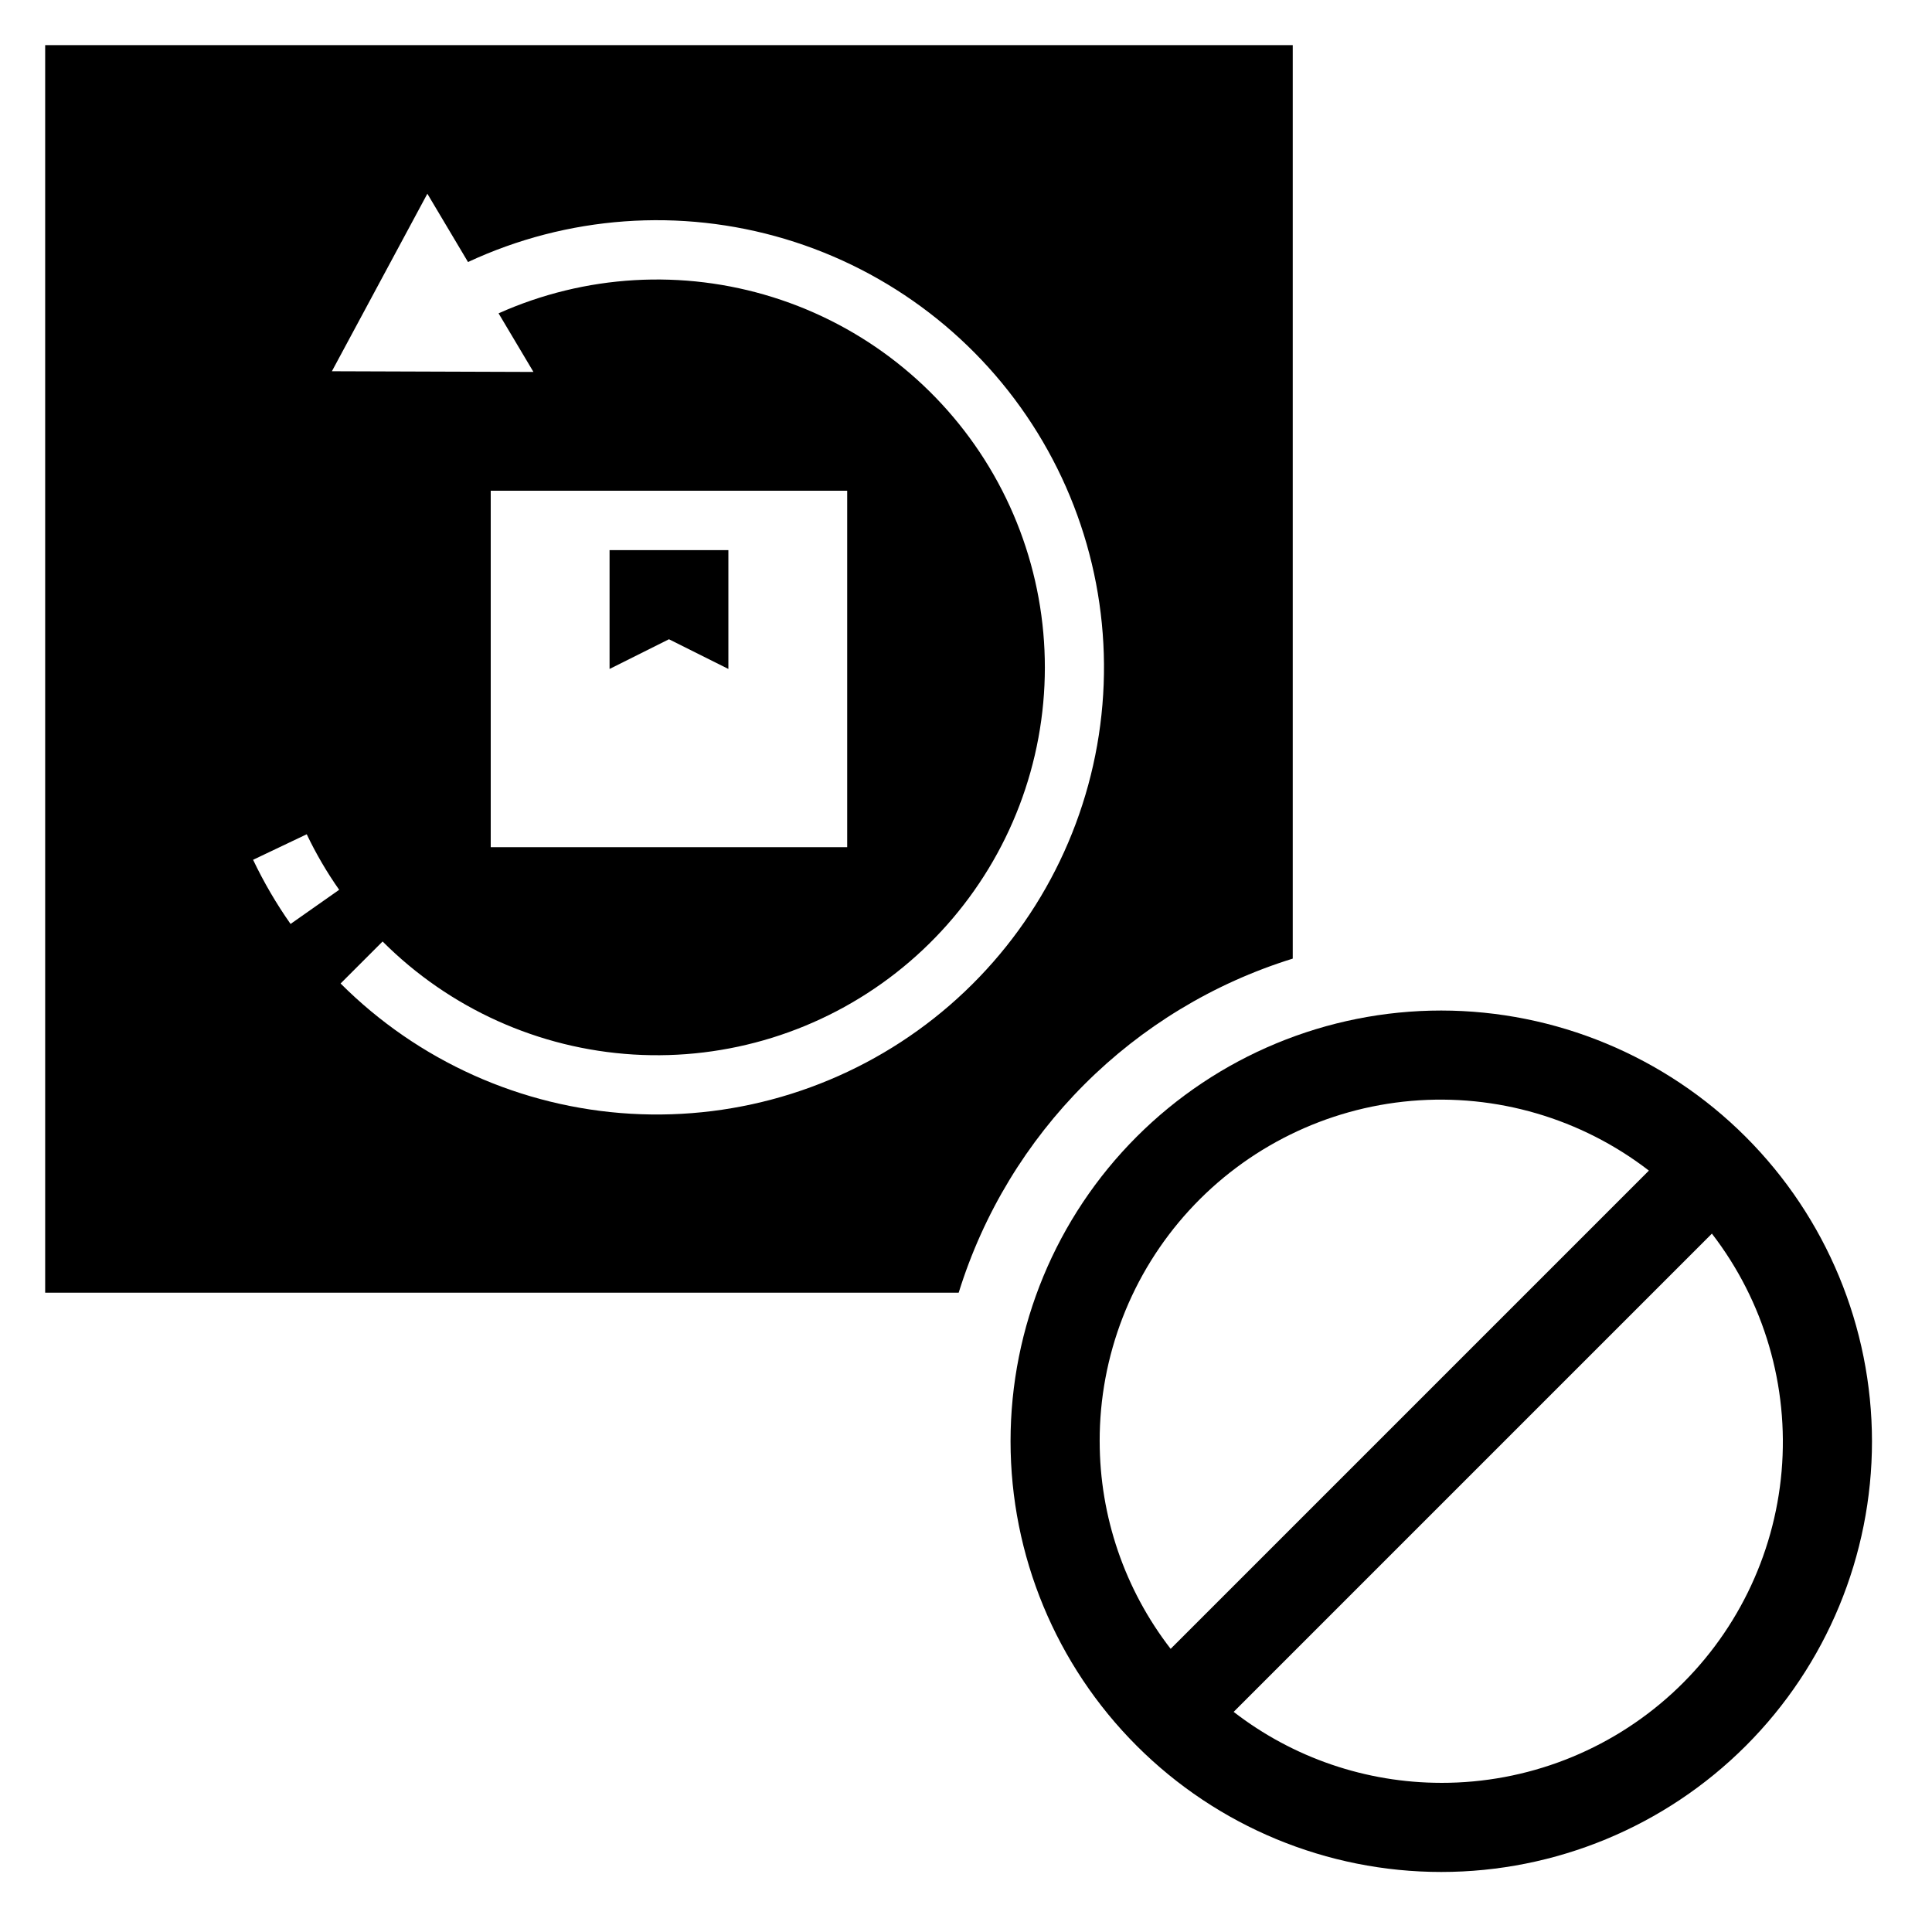
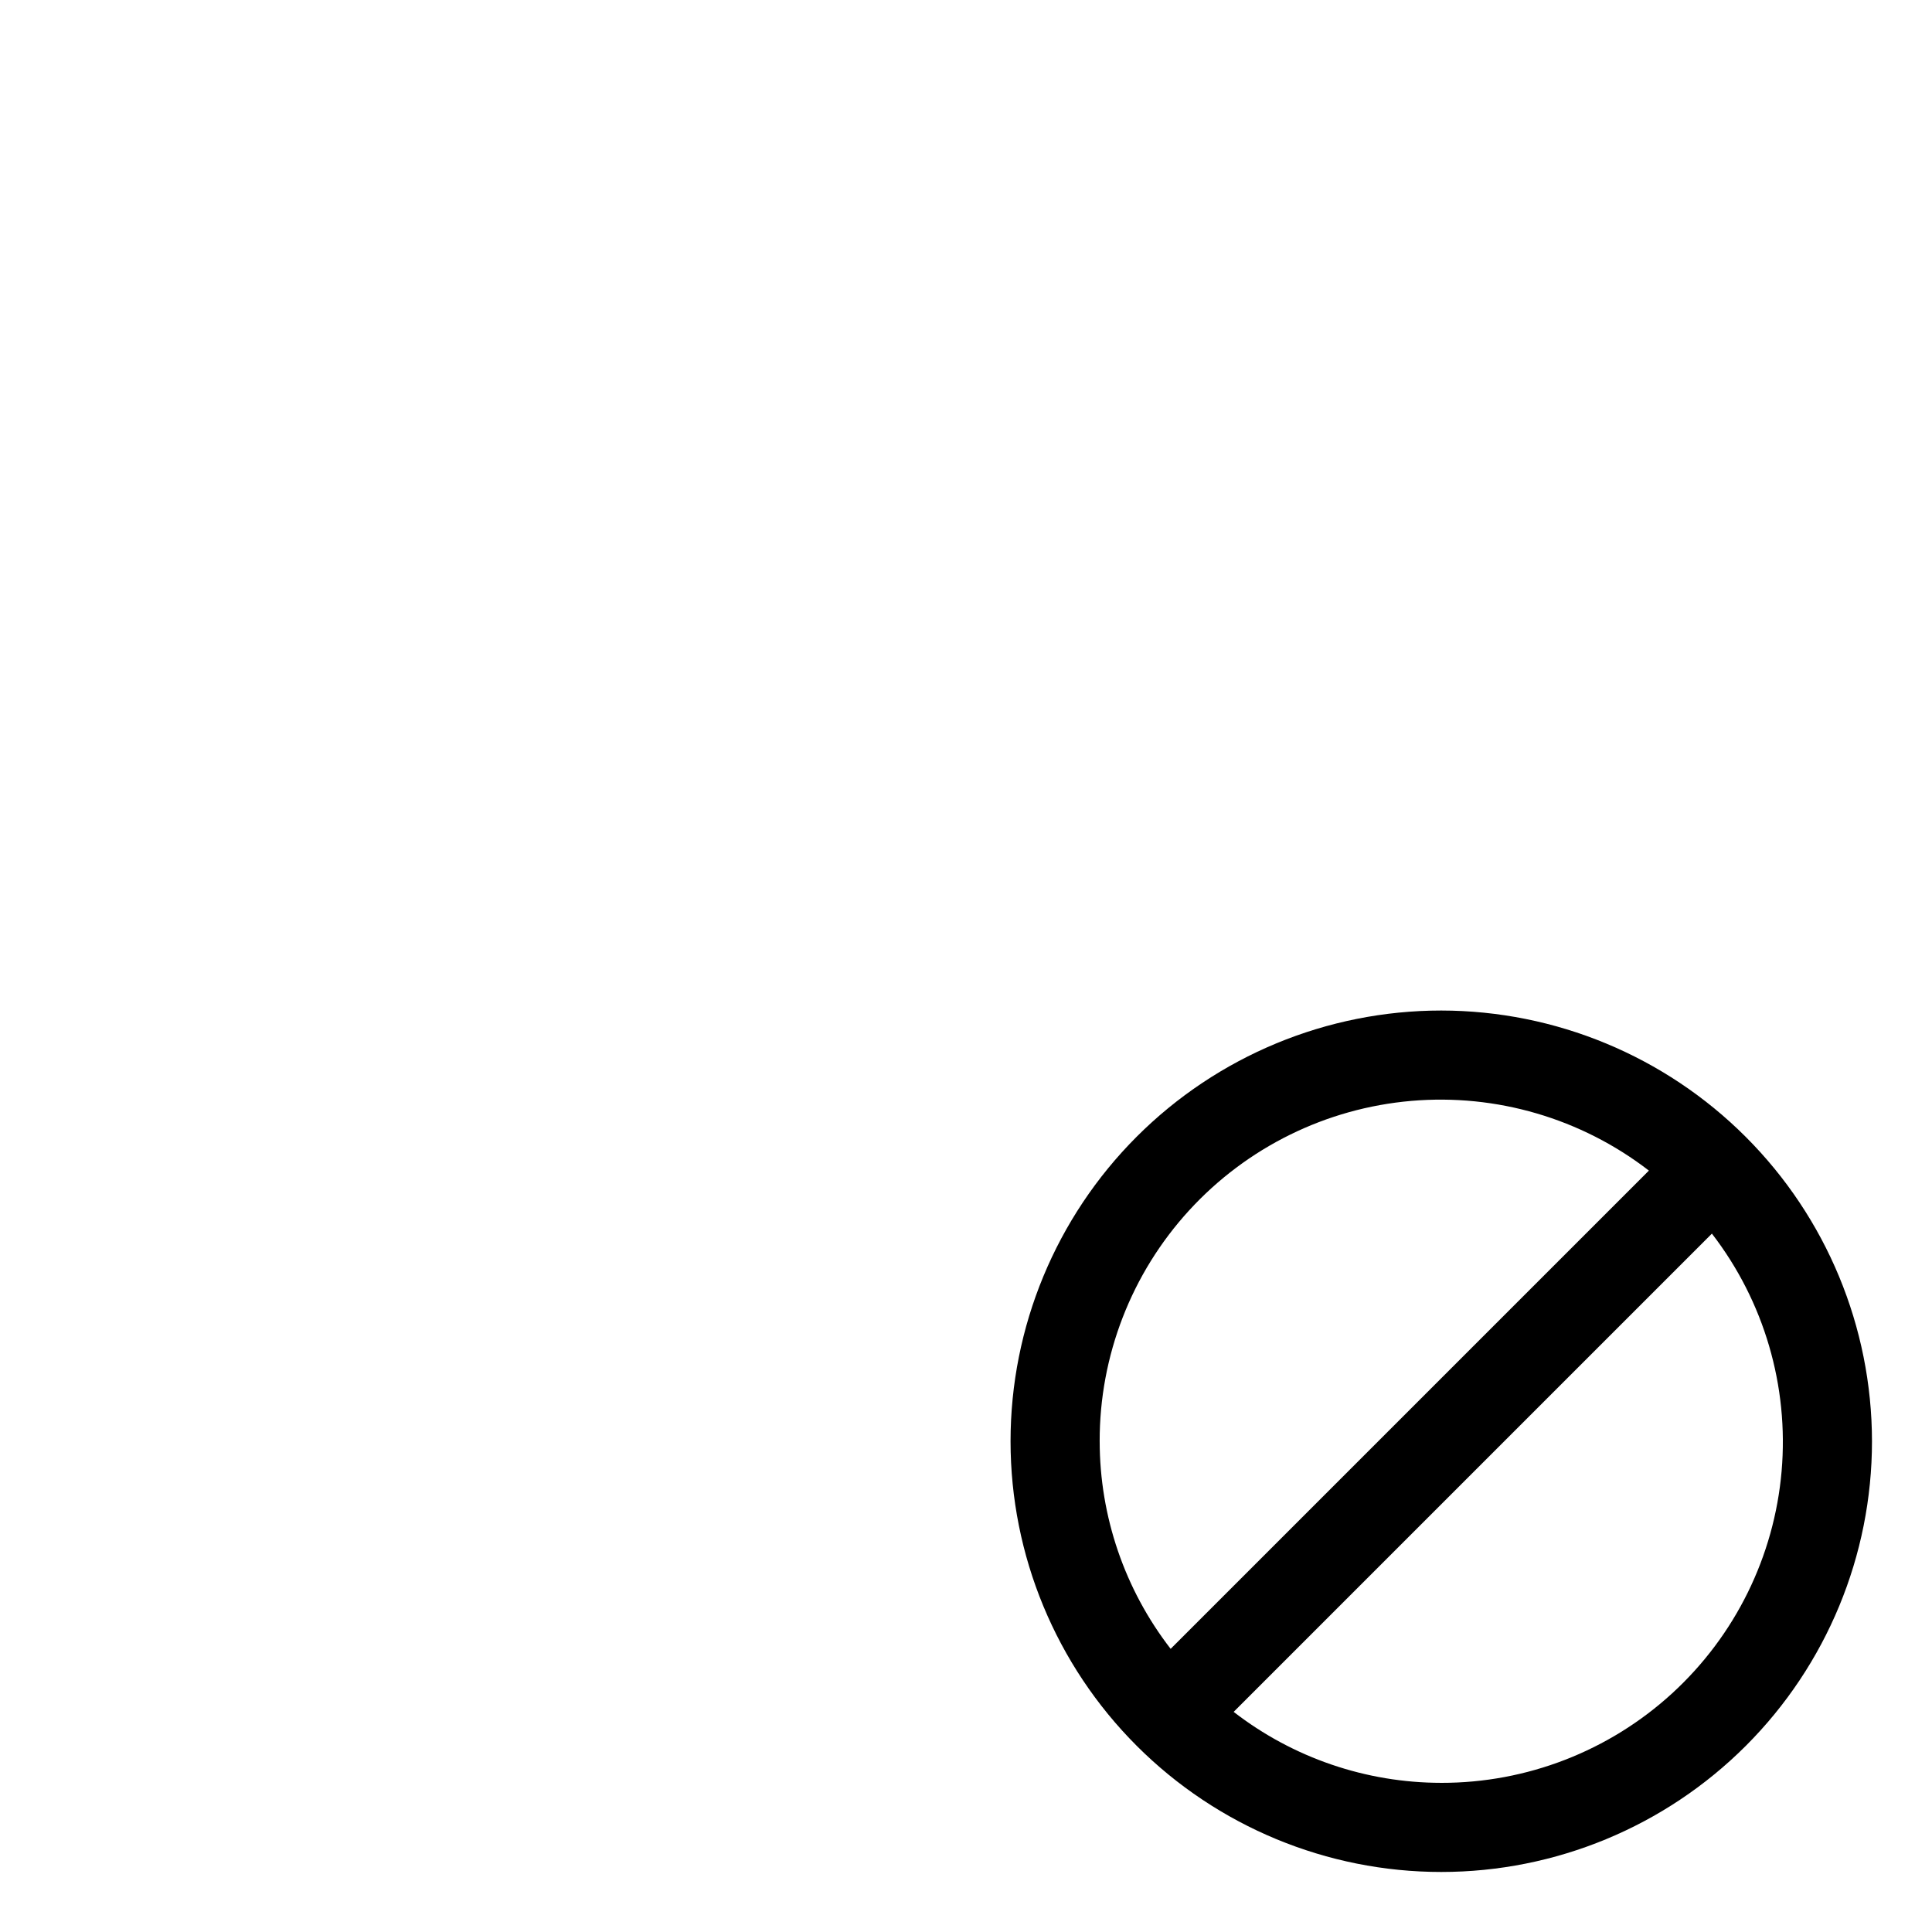
<svg xmlns="http://www.w3.org/2000/svg" fill="#000000" width="800px" height="800px" version="1.1" viewBox="144 144 512 512">
  <g>
    <path d="m525.95 411.8c-30.27 0-59.305 12.027-80.711 33.434s-33.434 50.441-33.434 80.711c0 30.273 12.027 59.309 33.434 80.715s50.441 33.43 80.711 33.43c30.273 0 59.309-12.023 80.715-33.43s33.43-50.441 33.43-80.715c-0.035-30.262-12.07-59.273-33.469-80.672-21.398-21.398-50.41-33.438-80.676-33.473zm-90.527 114.14c-0.039-22.645 8.426-44.48 23.719-61.184s36.301-27.055 58.863-29.008c22.562-1.949 45.035 4.641 62.969 18.473l-126.74 126.74c-12.188-15.754-18.801-35.105-18.809-55.023zm90.527 90.531c-19.914-0.008-39.27-6.621-55.02-18.809l126.74-126.74c13.828 17.934 20.422 40.406 18.473 62.969-1.953 22.562-12.305 43.57-29.008 58.863s-38.539 23.758-61.188 23.719z" />
-     <path d="m305.54 321.28 15.742-7.871 15.746 7.871v-31.488h-31.488z" />
-     <path d="m486.59 398.05v-242.09h-330.62v330.62h242.09c13.121-42.297 46.242-75.418 88.539-88.539zm-265.59-9.191c-3.781-5.383-7.102-11.07-9.93-17.004l14.215-6.766c2.449 5.137 5.324 10.059 8.598 14.715zm13.262 15.773 11.133-11.133-0.004 0.004c17.742 17.762 41.375 28.414 66.434 29.953 25.059 1.535 49.812-6.152 69.594-21.617 19.777-15.461 33.215-37.629 37.773-62.316s-0.078-50.191-13.031-71.699c-12.953-21.504-33.332-37.527-57.285-45.039-23.957-7.516-49.832-6-72.75 4.254 5.121 8.602 9.246 15.531 9.246 15.531l-53.418-0.184 25.301-47.047c1.734 2.914 6.043 10.148 10.773 18.102 26.332-12.266 56.246-14.434 84.066-6.094 27.824 8.34 51.613 26.609 66.852 51.332 15.242 24.727 20.871 54.188 15.816 82.789-5.051 28.602-20.43 54.355-43.219 72.363-22.789 18.008-51.398 27.02-80.391 25.324-28.996-1.695-56.359-13.98-76.895-34.523zm39.785-36.121v-94.465h94.465v94.465z" />
  </g>
</svg>